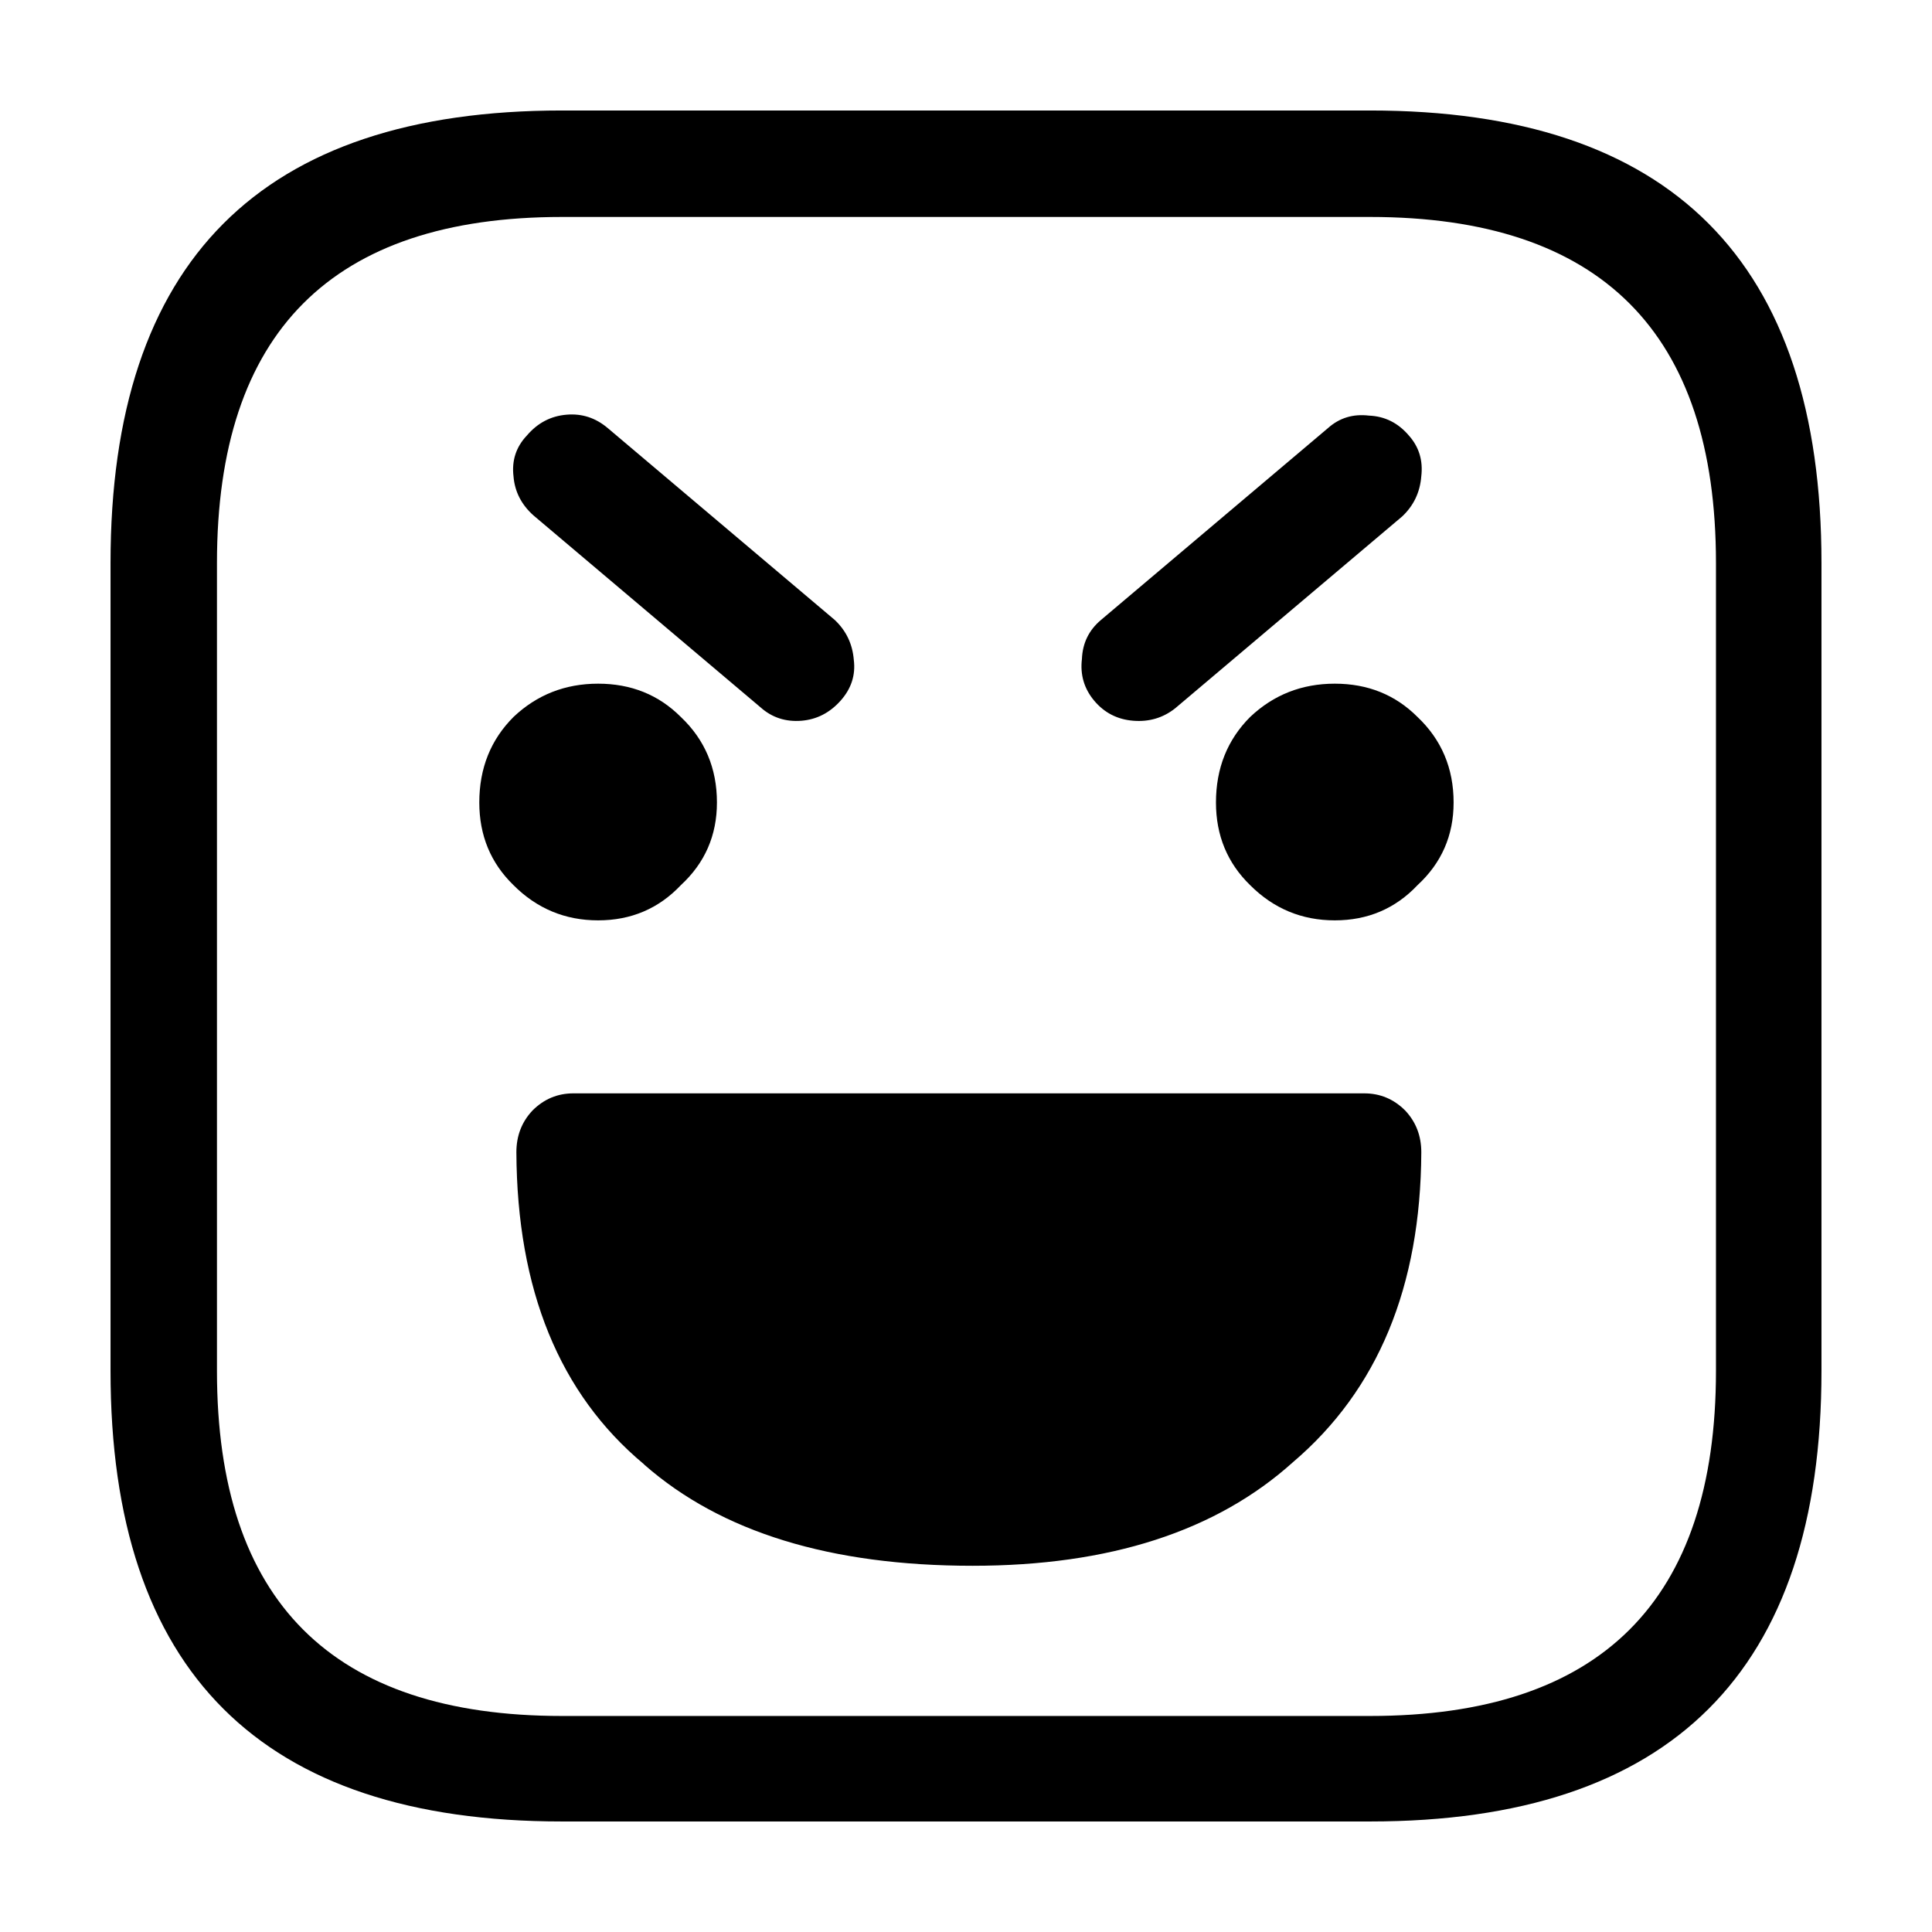
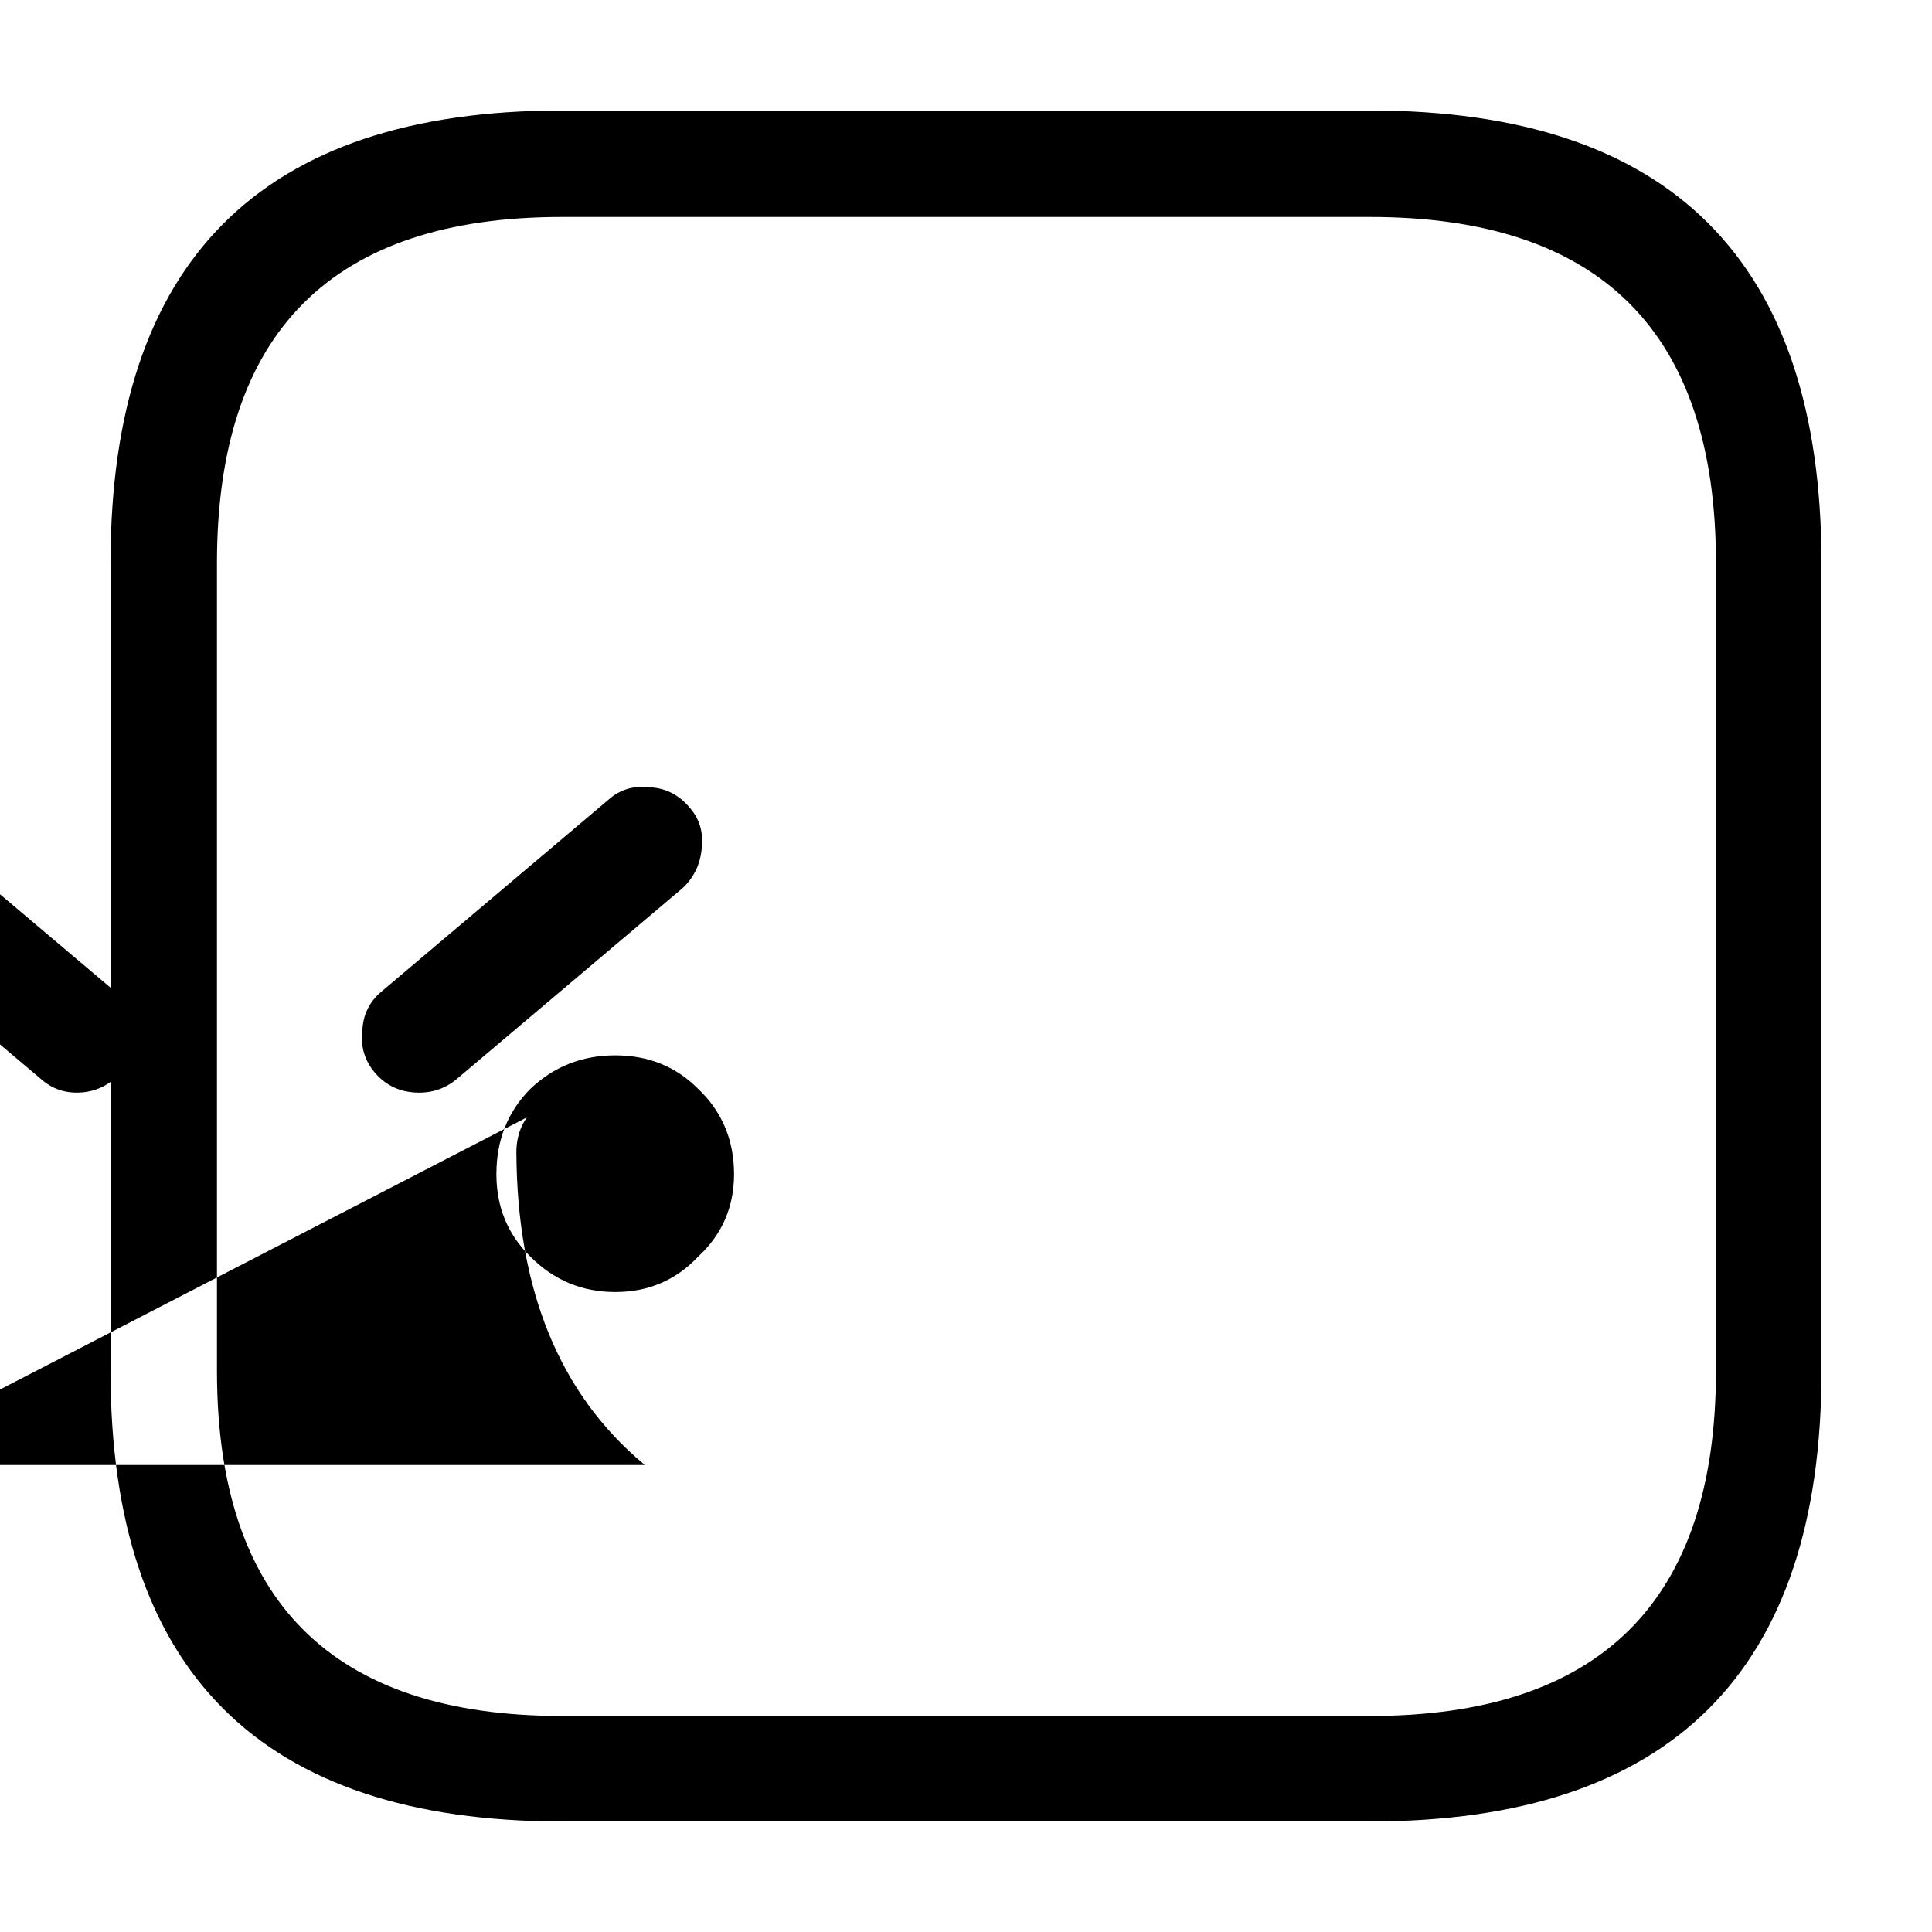
<svg xmlns="http://www.w3.org/2000/svg" fill="#000000" width="800px" height="800px" version="1.1" viewBox="144 144 512 512">
-   <path d="m626.71 507.31v-214.12c0-79.938-39.883-119.91-119.65-119.91h-214.12c-79.77 0-119.65 39.969-119.65 119.91v214.12c0 79.602 39.883 119.4 119.65 119.4h214.12c79.77 0 119.65-39.801 119.65-119.4m-27.961-214.12v214.12c0 60.961-30.562 91.441-91.691 91.441h-214.12c-60.961 0-91.441-30.48-91.441-91.441v-214.12c0-61.129 30.48-91.695 91.441-91.695h214.12c61.129 0 91.691 30.566 91.691 91.695m-302.79 140.56c-4.199 0-7.809 1.512-10.832 4.535-2.856 3.023-4.281 6.715-4.281 11.082 0.168 36.441 11.418 63.984 33.754 82.625l0.254 0.254c20.32 17.801 49.289 26.699 86.906 26.699 36.273 0 64.57-9.152 84.891-27.457 22.504-19.145 33.84-46.52 34.008-82.121 0-4.367-1.426-8.059-4.281-11.082-3.023-3.023-6.633-4.535-10.832-4.535h-209.59m28.465-99.754c-5.875-5.879-13.184-8.816-21.914-8.816-8.734 0-16.207 2.938-22.418 8.816-6.047 6.047-9.07 13.602-9.07 22.672 0 8.73 3.023 16.035 9.07 21.914 6.211 6.215 13.684 9.32 22.418 9.32 8.73 0 16.039-3.106 21.914-9.32 6.383-5.879 9.574-13.184 9.574-21.914 0-9.07-3.191-16.625-9.574-22.672m173.31-8.816c-8.734 0-16.207 2.938-22.422 8.816-6.043 6.047-9.066 13.602-9.066 22.672 0 8.73 3.023 16.035 9.066 21.914 6.215 6.215 13.688 9.32 22.422 9.32 8.73 0 16.039-3.106 21.914-9.32 6.383-5.879 9.574-13.184 9.574-21.914 0-9.07-3.191-16.625-9.574-22.672-5.875-5.879-13.184-8.816-21.914-8.816m-141.32 9.824c4.031-0.336 7.473-2.102 10.328-5.289 2.856-3.191 4.031-6.805 3.527-10.832-0.336-4.199-2.016-7.727-5.039-10.582l-60.203-50.883c-3.191-2.688-6.801-3.863-10.832-3.527-4.199 0.336-7.727 2.184-10.582 5.543-2.856 3.019-4.027 6.633-3.523 10.828 0.332 4.031 2.098 7.477 5.289 10.328l60.203 50.887c3.023 2.688 6.633 3.863 10.832 3.527m164.24-64.742c0.504-4.195-0.586-7.809-3.273-10.828-2.856-3.359-6.383-5.125-10.582-5.293-4.195-0.504-7.809 0.59-10.832 3.277l-60.203 50.883c-3.191 2.688-4.871 6.129-5.039 10.328-0.504 4.199 0.59 7.894 3.273 11.086 2.688 3.188 6.133 4.953 10.328 5.289 4.199 0.336 7.894-0.758 11.086-3.277l60.203-50.883c3.023-2.856 4.703-6.383 5.039-10.582z" />
+   <path d="m626.71 507.31v-214.12c0-79.938-39.883-119.91-119.65-119.91h-214.12c-79.77 0-119.65 39.969-119.65 119.91v214.12c0 79.602 39.883 119.4 119.65 119.4h214.12c79.77 0 119.65-39.801 119.65-119.4m-27.961-214.12v214.12c0 60.961-30.562 91.441-91.691 91.441h-214.12c-60.961 0-91.441-30.48-91.441-91.441v-214.12c0-61.129 30.48-91.695 91.441-91.695h214.12c61.129 0 91.691 30.566 91.691 91.695m-302.79 140.56c-4.199 0-7.809 1.512-10.832 4.535-2.856 3.023-4.281 6.715-4.281 11.082 0.168 36.441 11.418 63.984 33.754 82.625l0.254 0.254h-209.59m28.465-99.754c-5.875-5.879-13.184-8.816-21.914-8.816-8.734 0-16.207 2.938-22.418 8.816-6.047 6.047-9.07 13.602-9.07 22.672 0 8.73 3.023 16.035 9.07 21.914 6.211 6.215 13.684 9.32 22.418 9.32 8.73 0 16.039-3.106 21.914-9.32 6.383-5.879 9.574-13.184 9.574-21.914 0-9.07-3.191-16.625-9.574-22.672m173.31-8.816c-8.734 0-16.207 2.938-22.422 8.816-6.043 6.047-9.066 13.602-9.066 22.672 0 8.73 3.023 16.035 9.066 21.914 6.215 6.215 13.688 9.32 22.422 9.32 8.73 0 16.039-3.106 21.914-9.32 6.383-5.879 9.574-13.184 9.574-21.914 0-9.07-3.191-16.625-9.574-22.672-5.875-5.879-13.184-8.816-21.914-8.816m-141.32 9.824c4.031-0.336 7.473-2.102 10.328-5.289 2.856-3.191 4.031-6.805 3.527-10.832-0.336-4.199-2.016-7.727-5.039-10.582l-60.203-50.883c-3.191-2.688-6.801-3.863-10.832-3.527-4.199 0.336-7.727 2.184-10.582 5.543-2.856 3.019-4.027 6.633-3.523 10.828 0.332 4.031 2.098 7.477 5.289 10.328l60.203 50.887c3.023 2.688 6.633 3.863 10.832 3.527m164.24-64.742c0.504-4.195-0.586-7.809-3.273-10.828-2.856-3.359-6.383-5.125-10.582-5.293-4.195-0.504-7.809 0.59-10.832 3.277l-60.203 50.883c-3.191 2.688-4.871 6.129-5.039 10.328-0.504 4.199 0.59 7.894 3.273 11.086 2.688 3.188 6.133 4.953 10.328 5.289 4.199 0.336 7.894-0.758 11.086-3.277l60.203-50.883c3.023-2.856 4.703-6.383 5.039-10.582z" />
</svg>